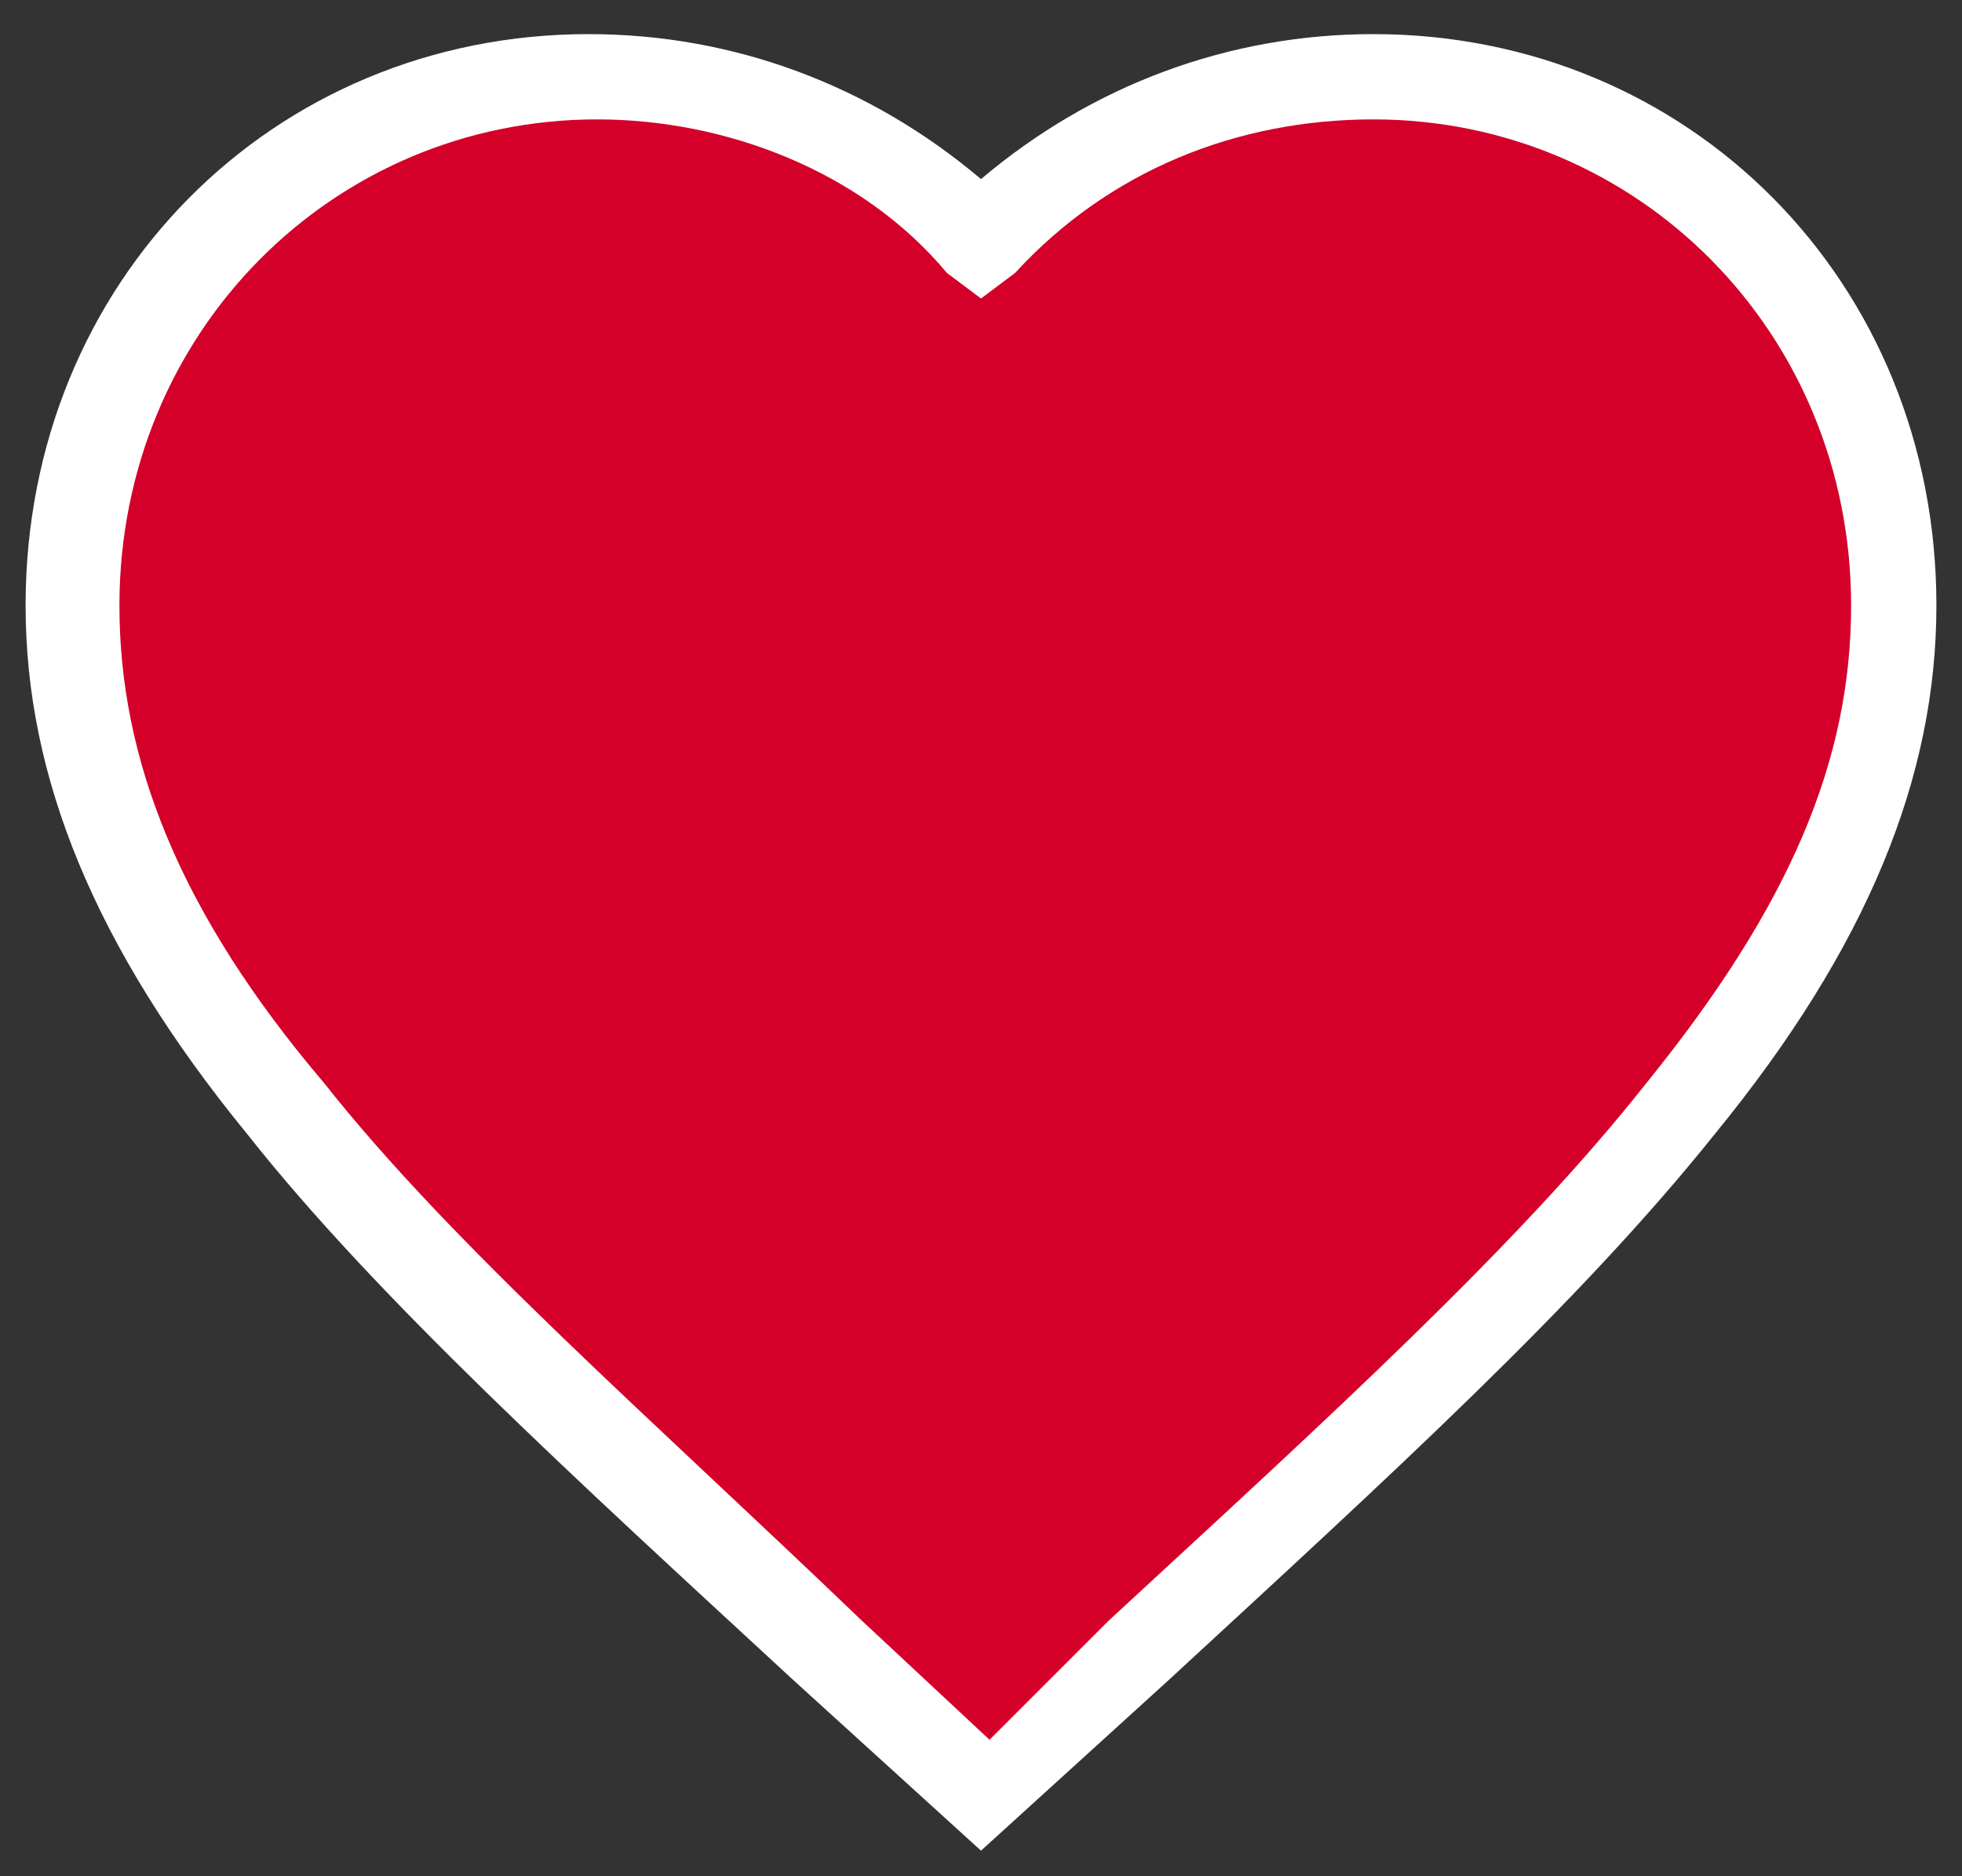
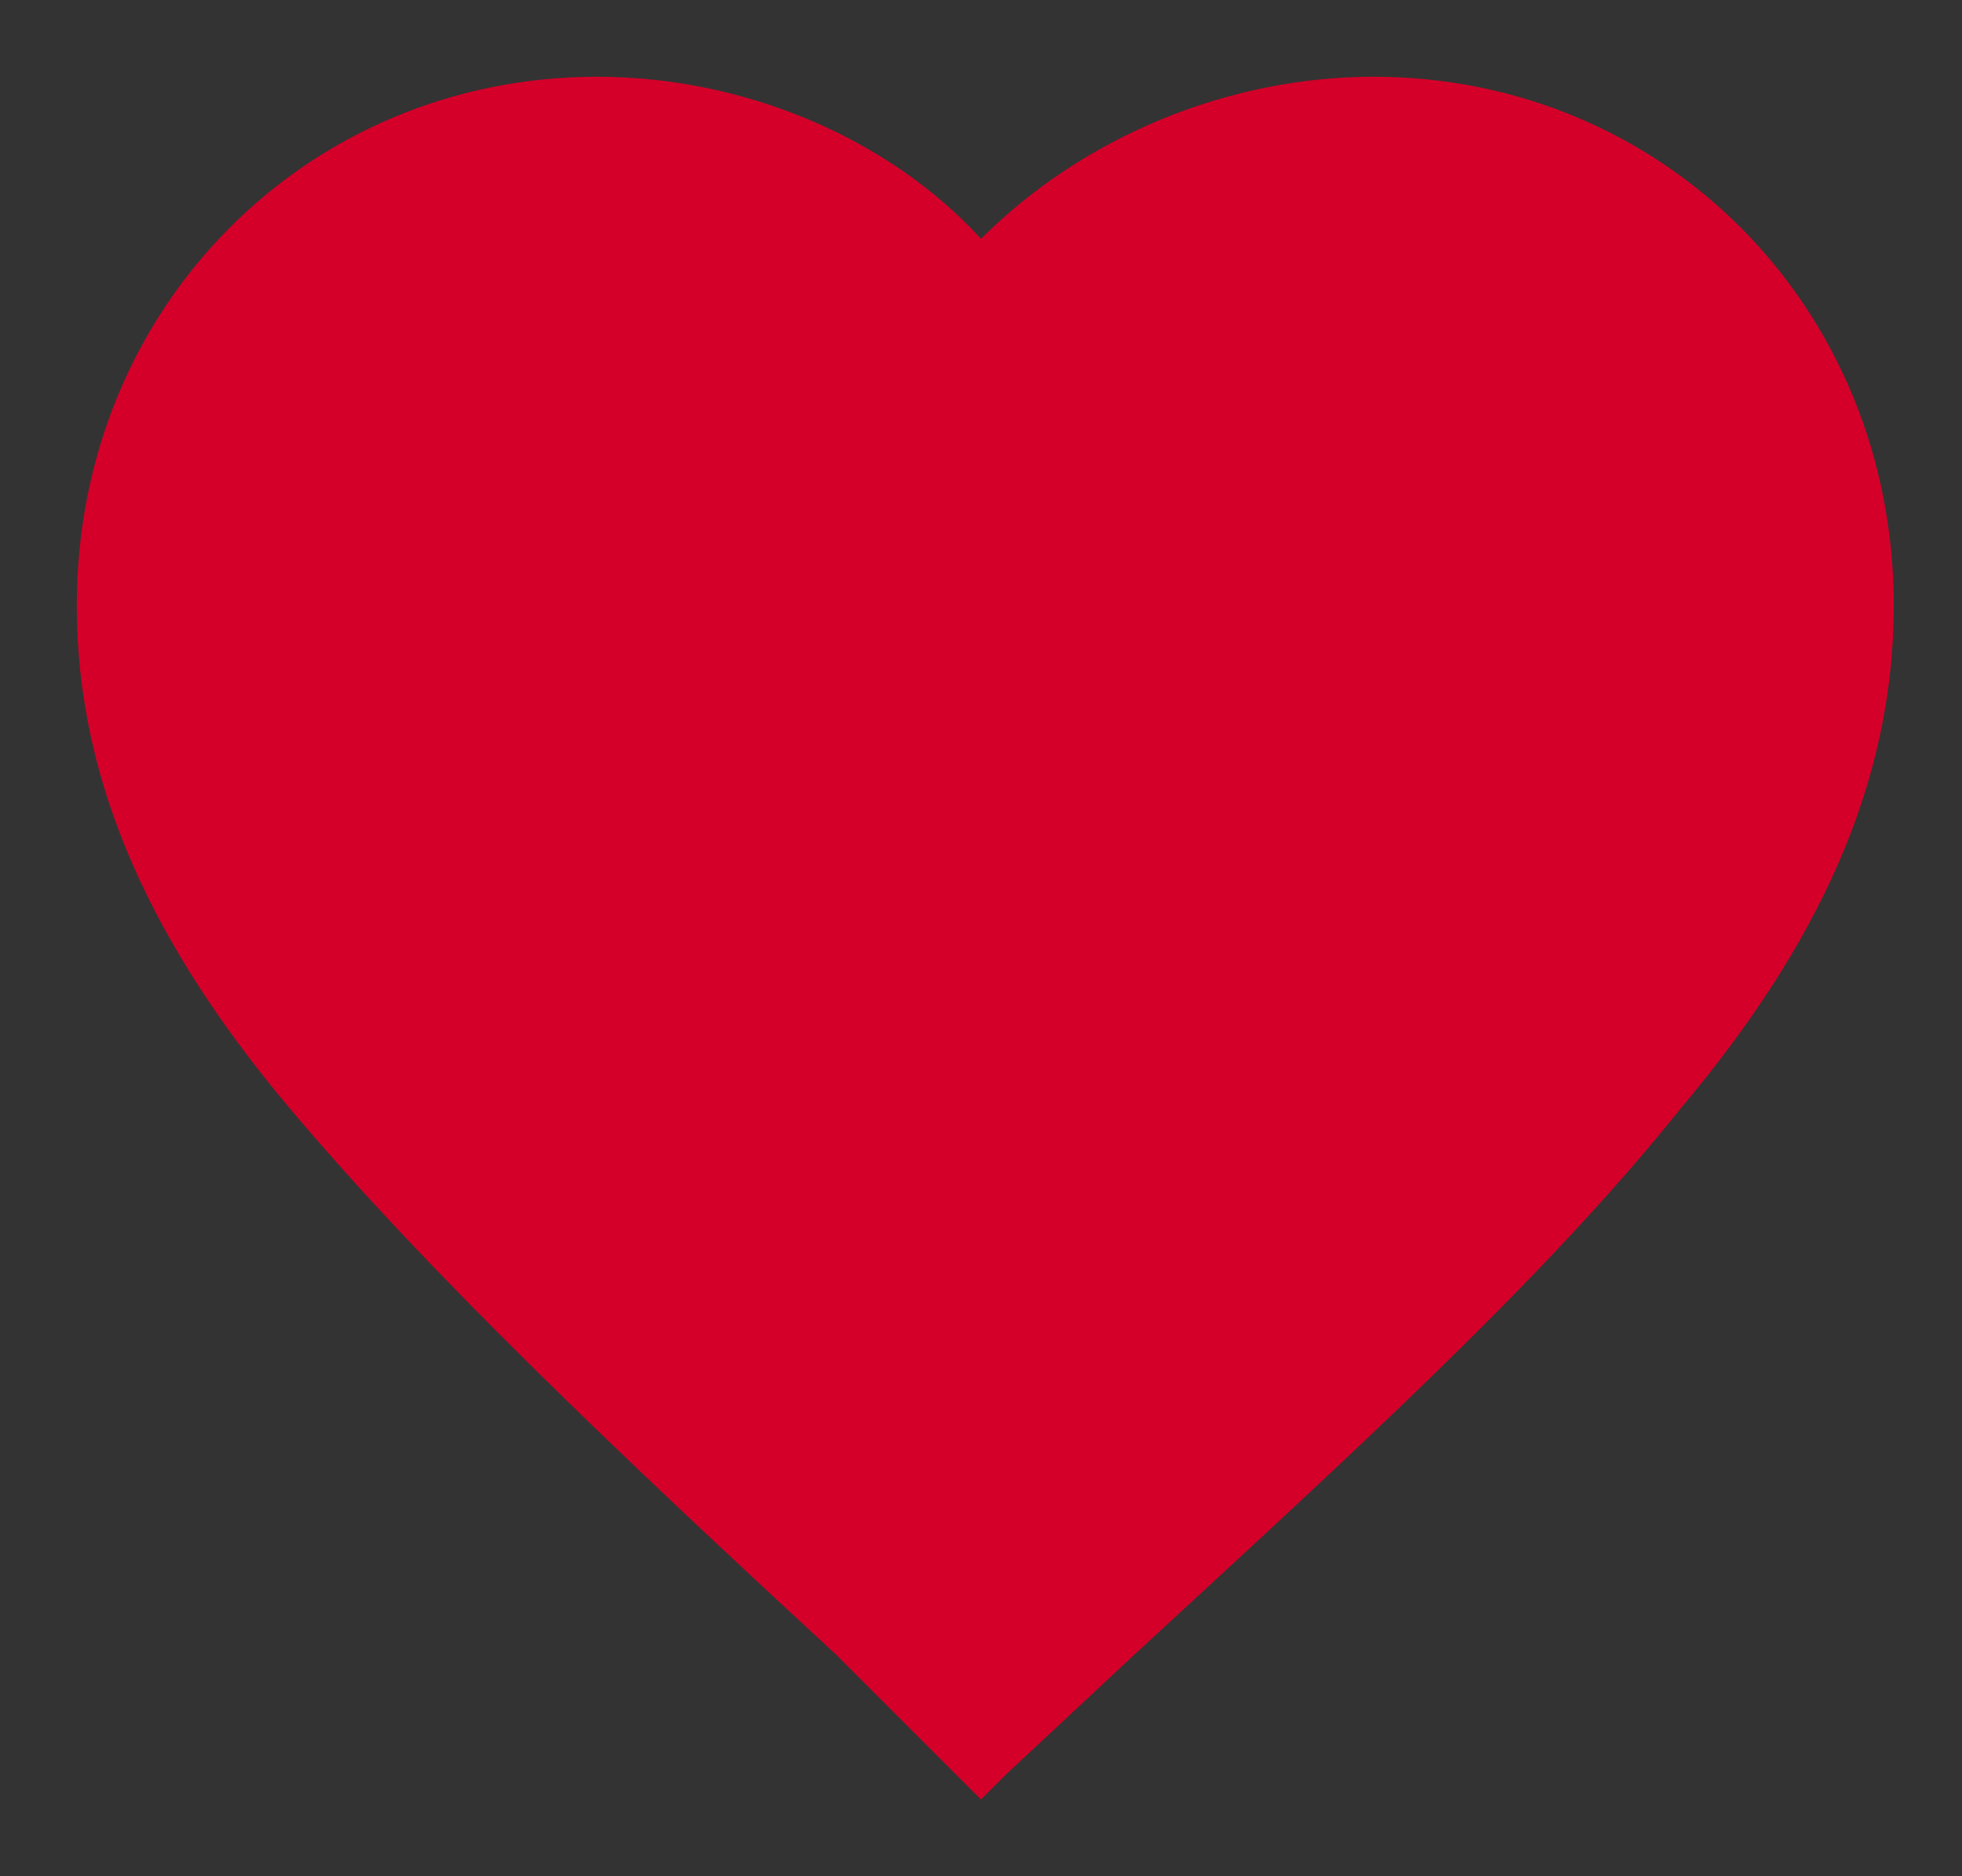
<svg xmlns="http://www.w3.org/2000/svg" height="22px" id="Layer_1" style="enable-background:new 0 0 23 22;" version="1.1" viewBox="0 0 23 22" width="23px" x="0px" y="0px">
  <rect x="0" y="0" width="23" height="22" fill="#333333" stroke="none" />
  <style type="text/css">
	.st0{fill:#D40029;}
	.st1{fill:#FFFFFF;}
</style>
  <g>
    <path class="st0" d="M11.2,20.8l0.3,0.3l0.3-0.3l1.5-1.4c0,0,0,0,0,0c2.6-2.4,4.8-4.4,6.4-6.4c1.6-1.9,2.5-3.8,2.5-5.9&#10;  c0-3.5-2.7-6.2-6.1-6.2c-1.7,0-3.4,0.7-4.6,1.9C10.4,1.6,8.7,0.9,7,0.9c-3.4,0-6.1,2.7-6.1,6.2c0,2.1,0.9,4,2.5,5.9&#10;  c1.6,1.9,3.8,4,6.4,6.4c0,0,0,0,0,0L11.2,20.8z" />
-     <path class="st1" d="M11.5,21.7l-2.2-2c-2.6-2.4-4.9-4.5-6.4-6.4c-1.8-2.2-2.6-4.2-2.6-6.2c0-3.8,2.9-6.7,6.6-6.7&#10;  c1.7,0,3.3,0.6,4.6,1.7c1.3-1.1,2.9-1.7,4.6-1.7c3.7,0,6.6,2.9,6.6,6.7c0,2-0.8,4-2.6,6.2c-1.6,2-3.8,4-6.4,6.4L11.5,21.7z M7,1.4&#10;  c-3.1,0-5.6,2.5-5.6,5.7c0,1.8,0.7,3.6,2.4,5.6c1.5,1.9,3.8,3.9,6.3,6.3l1.5,1.4L13,19c2.6-2.4,4.8-4.4,6.3-6.3&#10;  c1.7-2.1,2.4-3.8,2.4-5.6c0-3.2-2.5-5.7-5.6-5.7c-1.6,0-3.1,0.6-4.2,1.8l-0.4,0.3l-0.4-0.3C10.1,2,8.5,1.4,7,1.4z" />
  </g>
</svg>